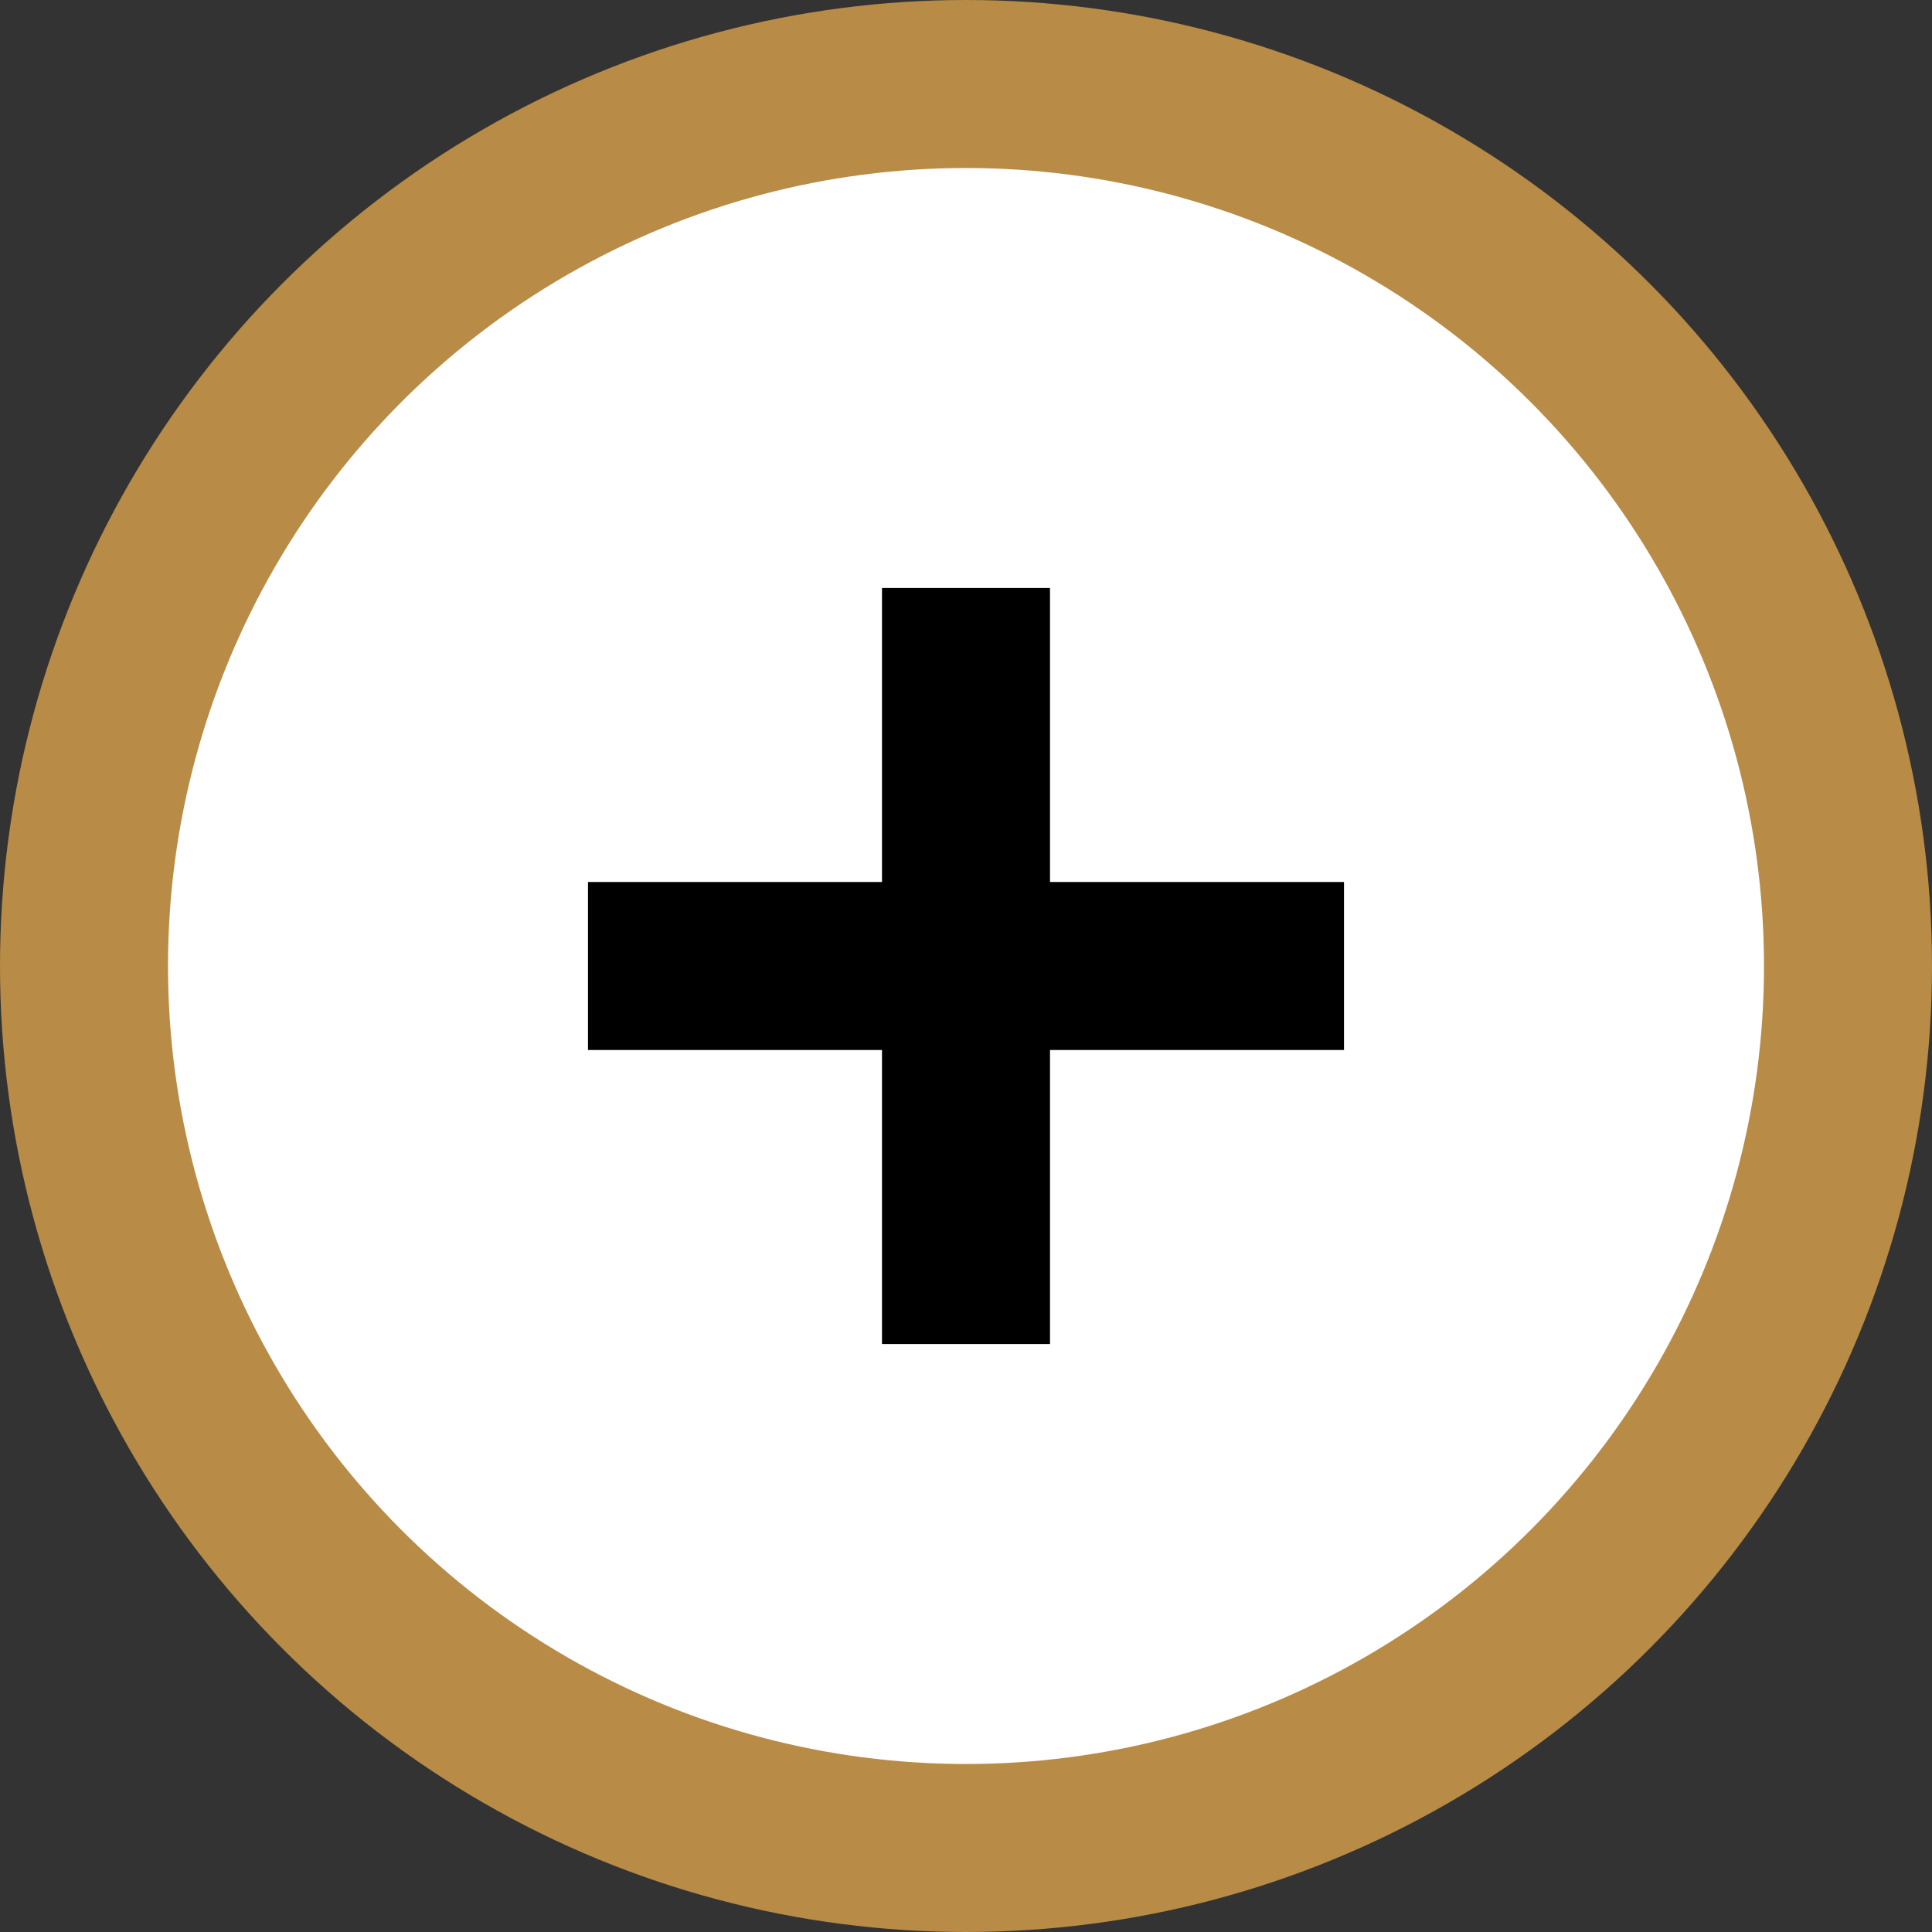
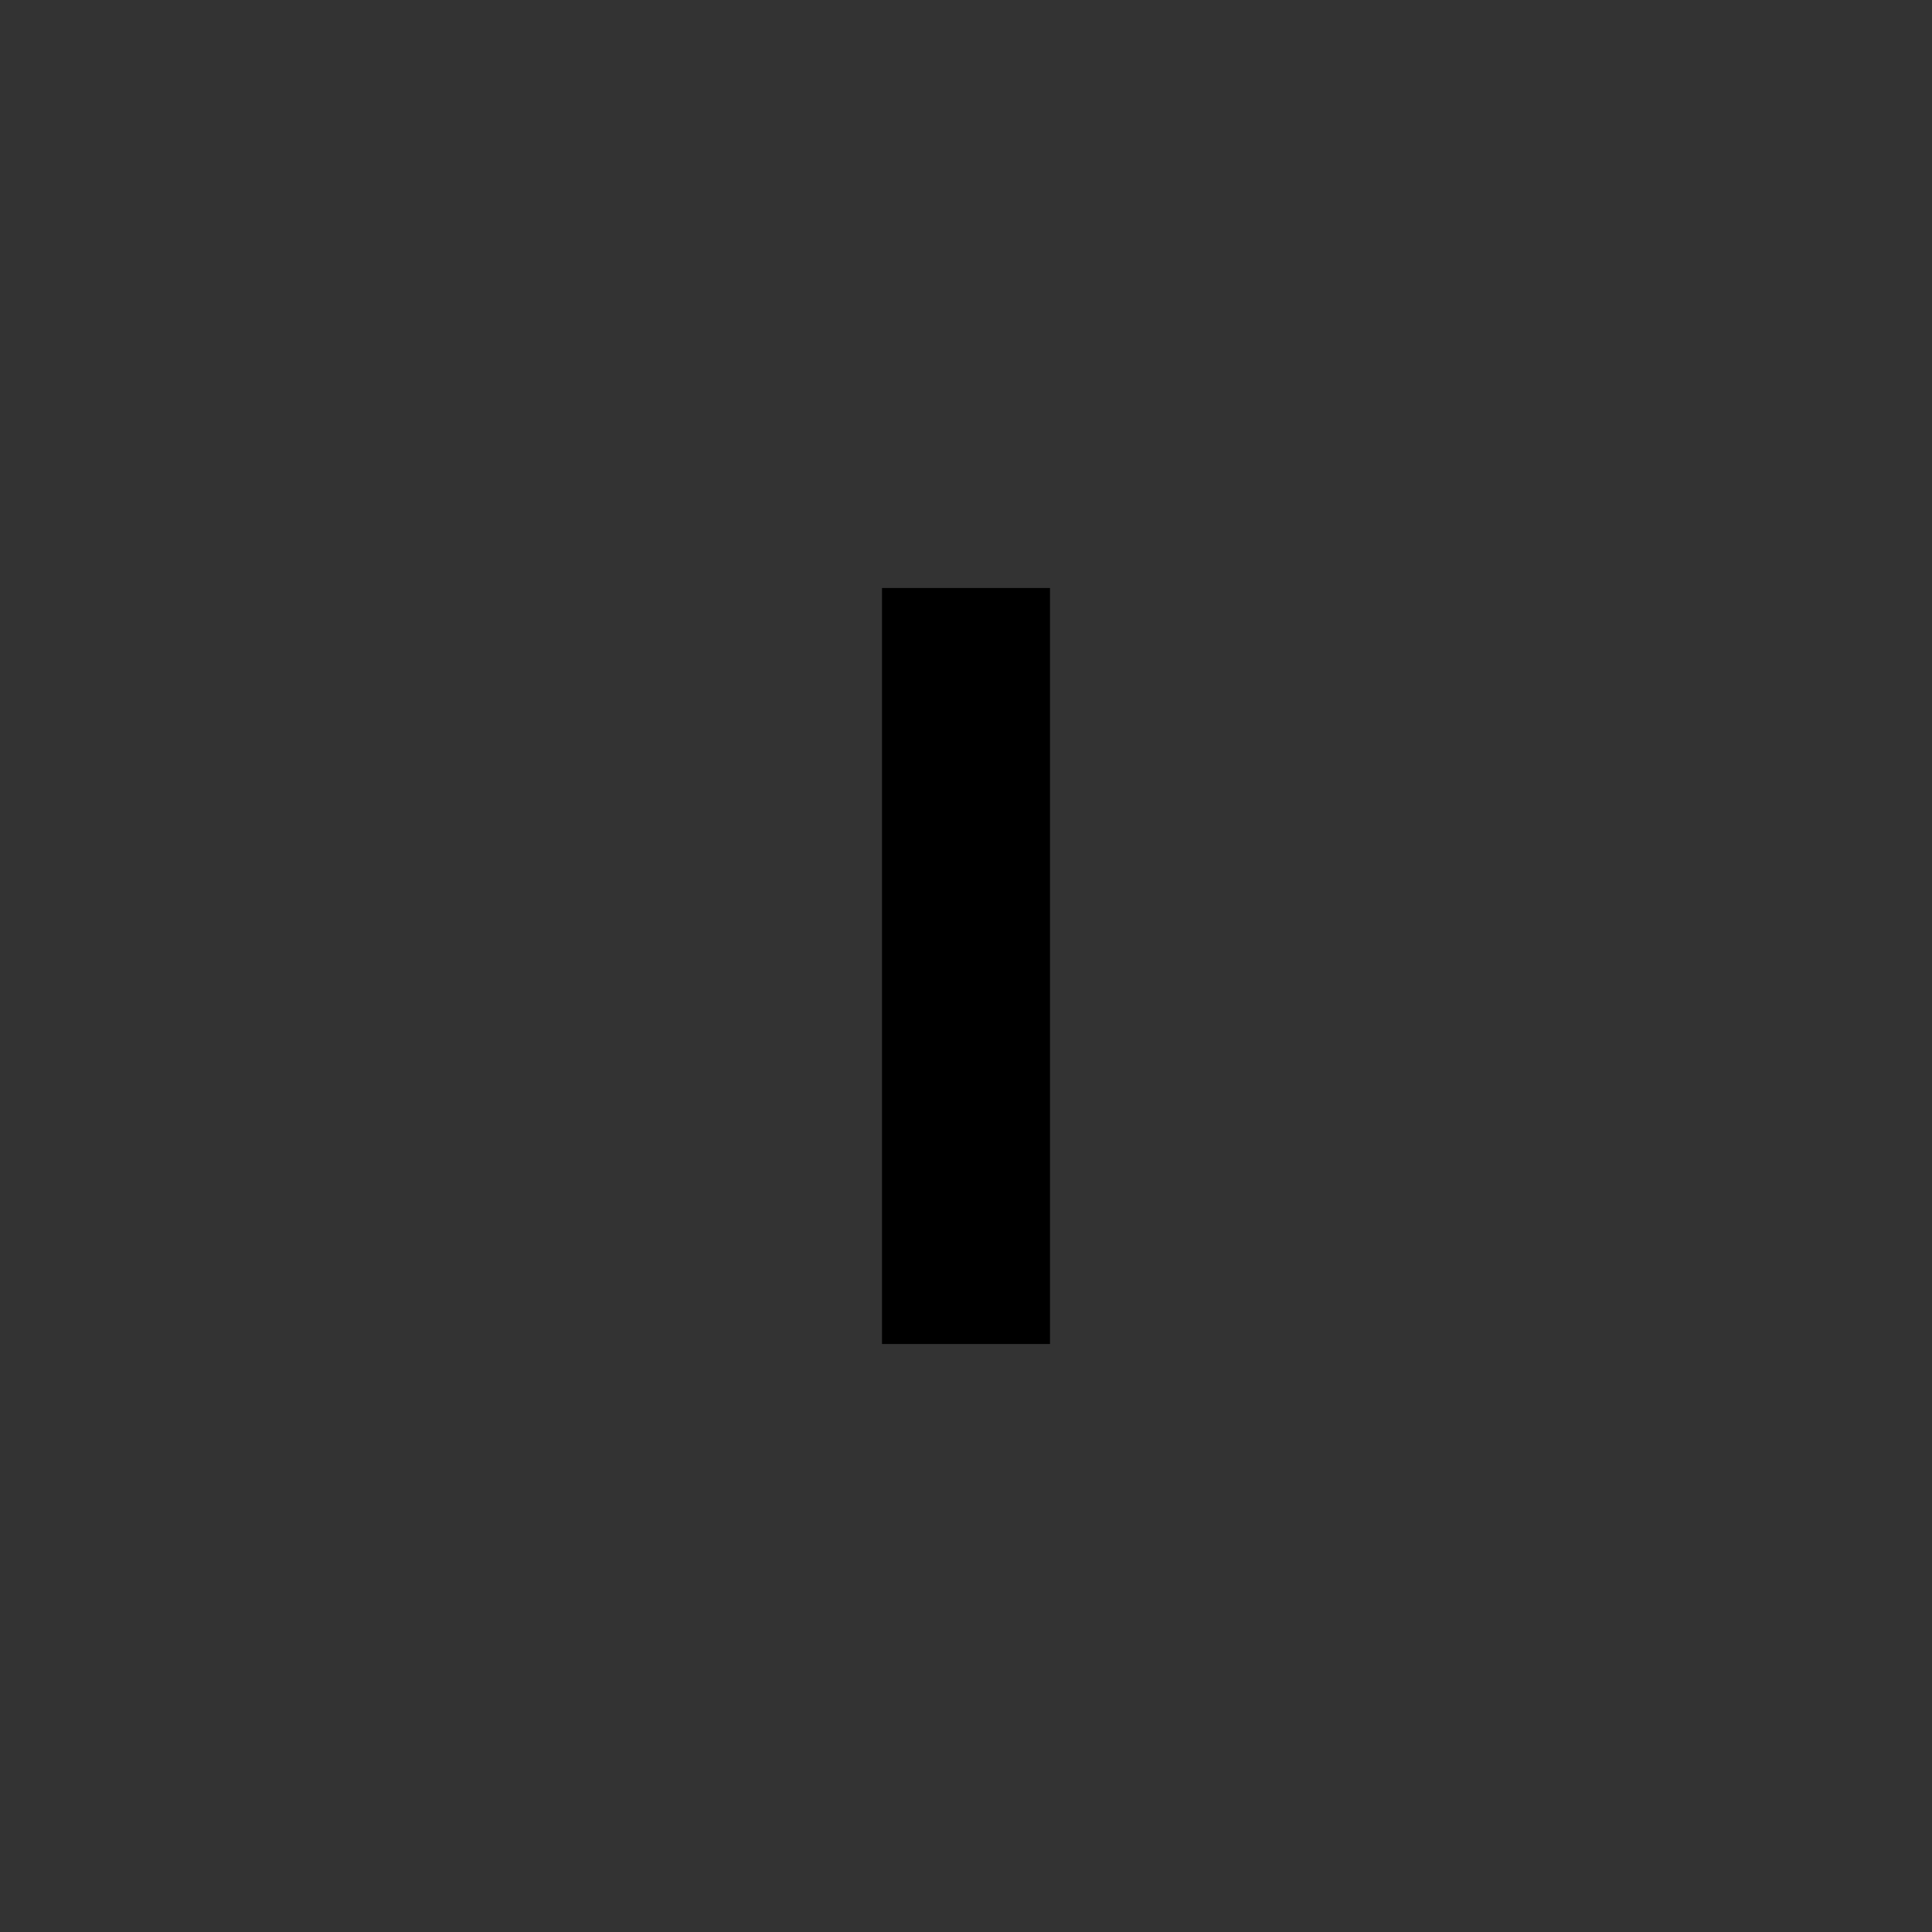
<svg xmlns="http://www.w3.org/2000/svg" width="46" viewBox="0 0 46 46" fill="none">
  <rect x="0" y="0" width="46" height="46" fill="#333333" stroke="none" />
-   <circle cx="23" cy="23" r="21" fill="white" stroke="#B88B46" stroke-width="4" />
  <line x1="23" y1="14" x2="23" y2="32" stroke="black" stroke-width="4" />
-   <line x1="14" y1="23" x2="32" y2="23" stroke="black" stroke-width="4" />
</svg>